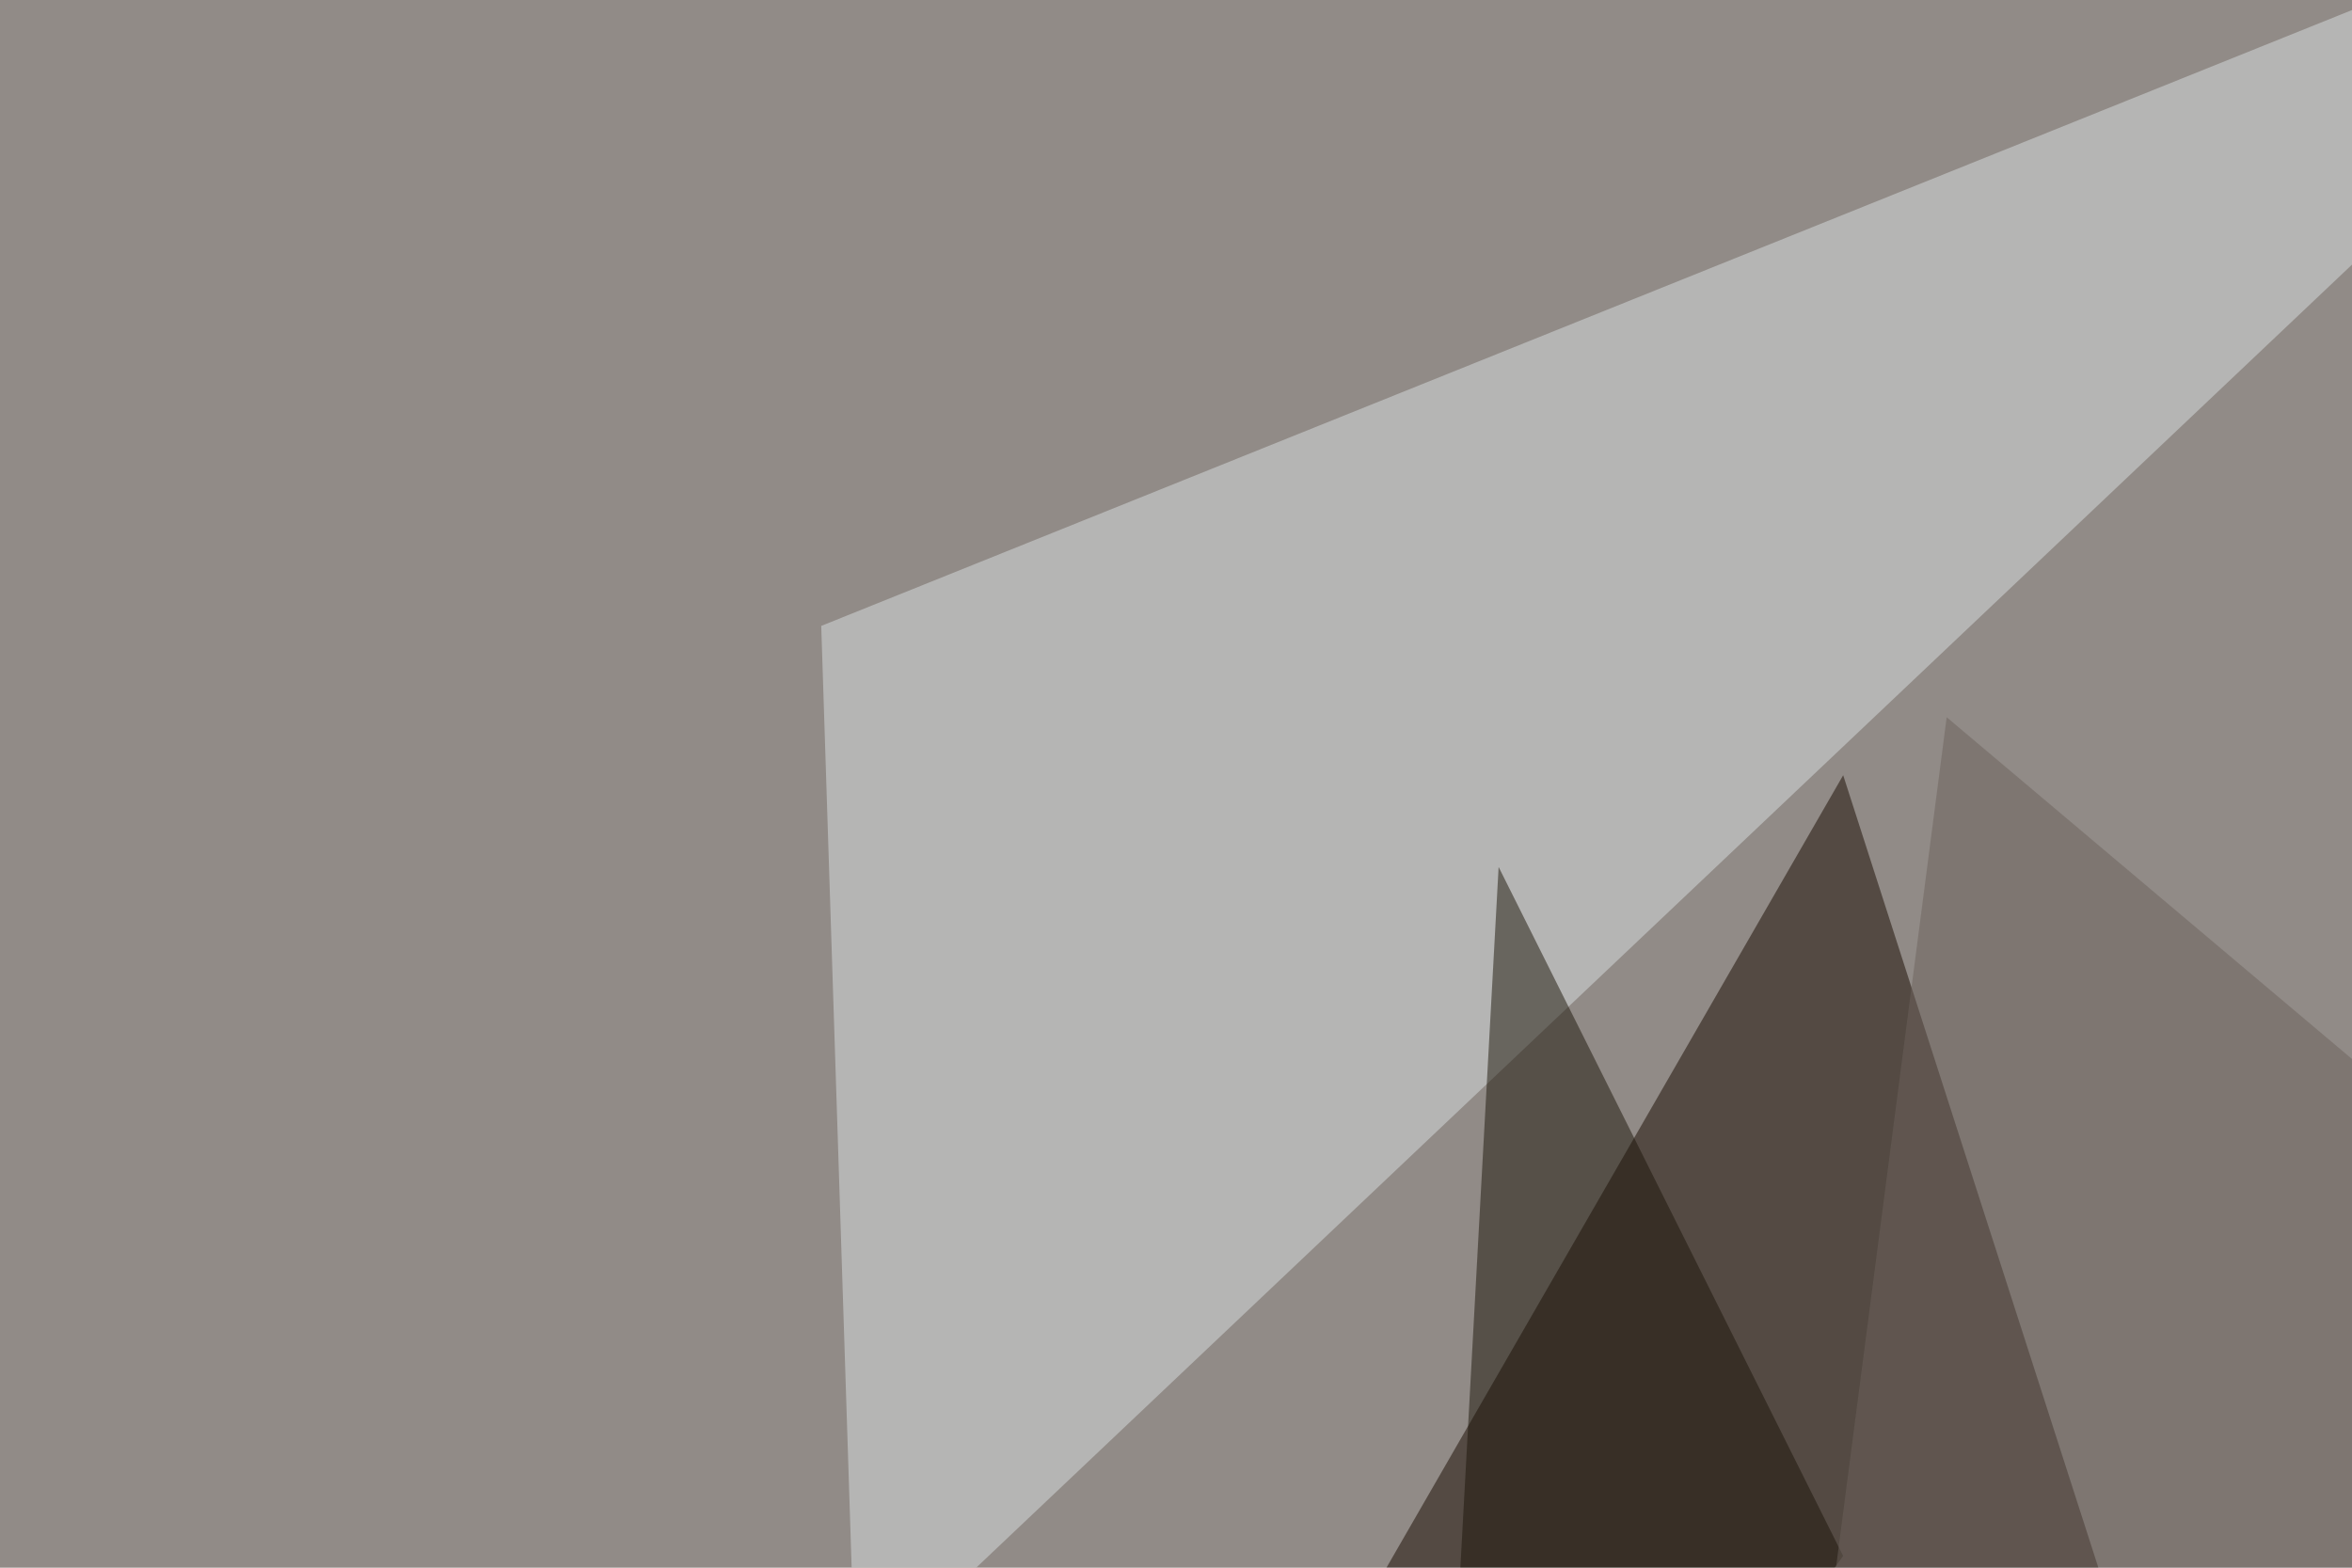
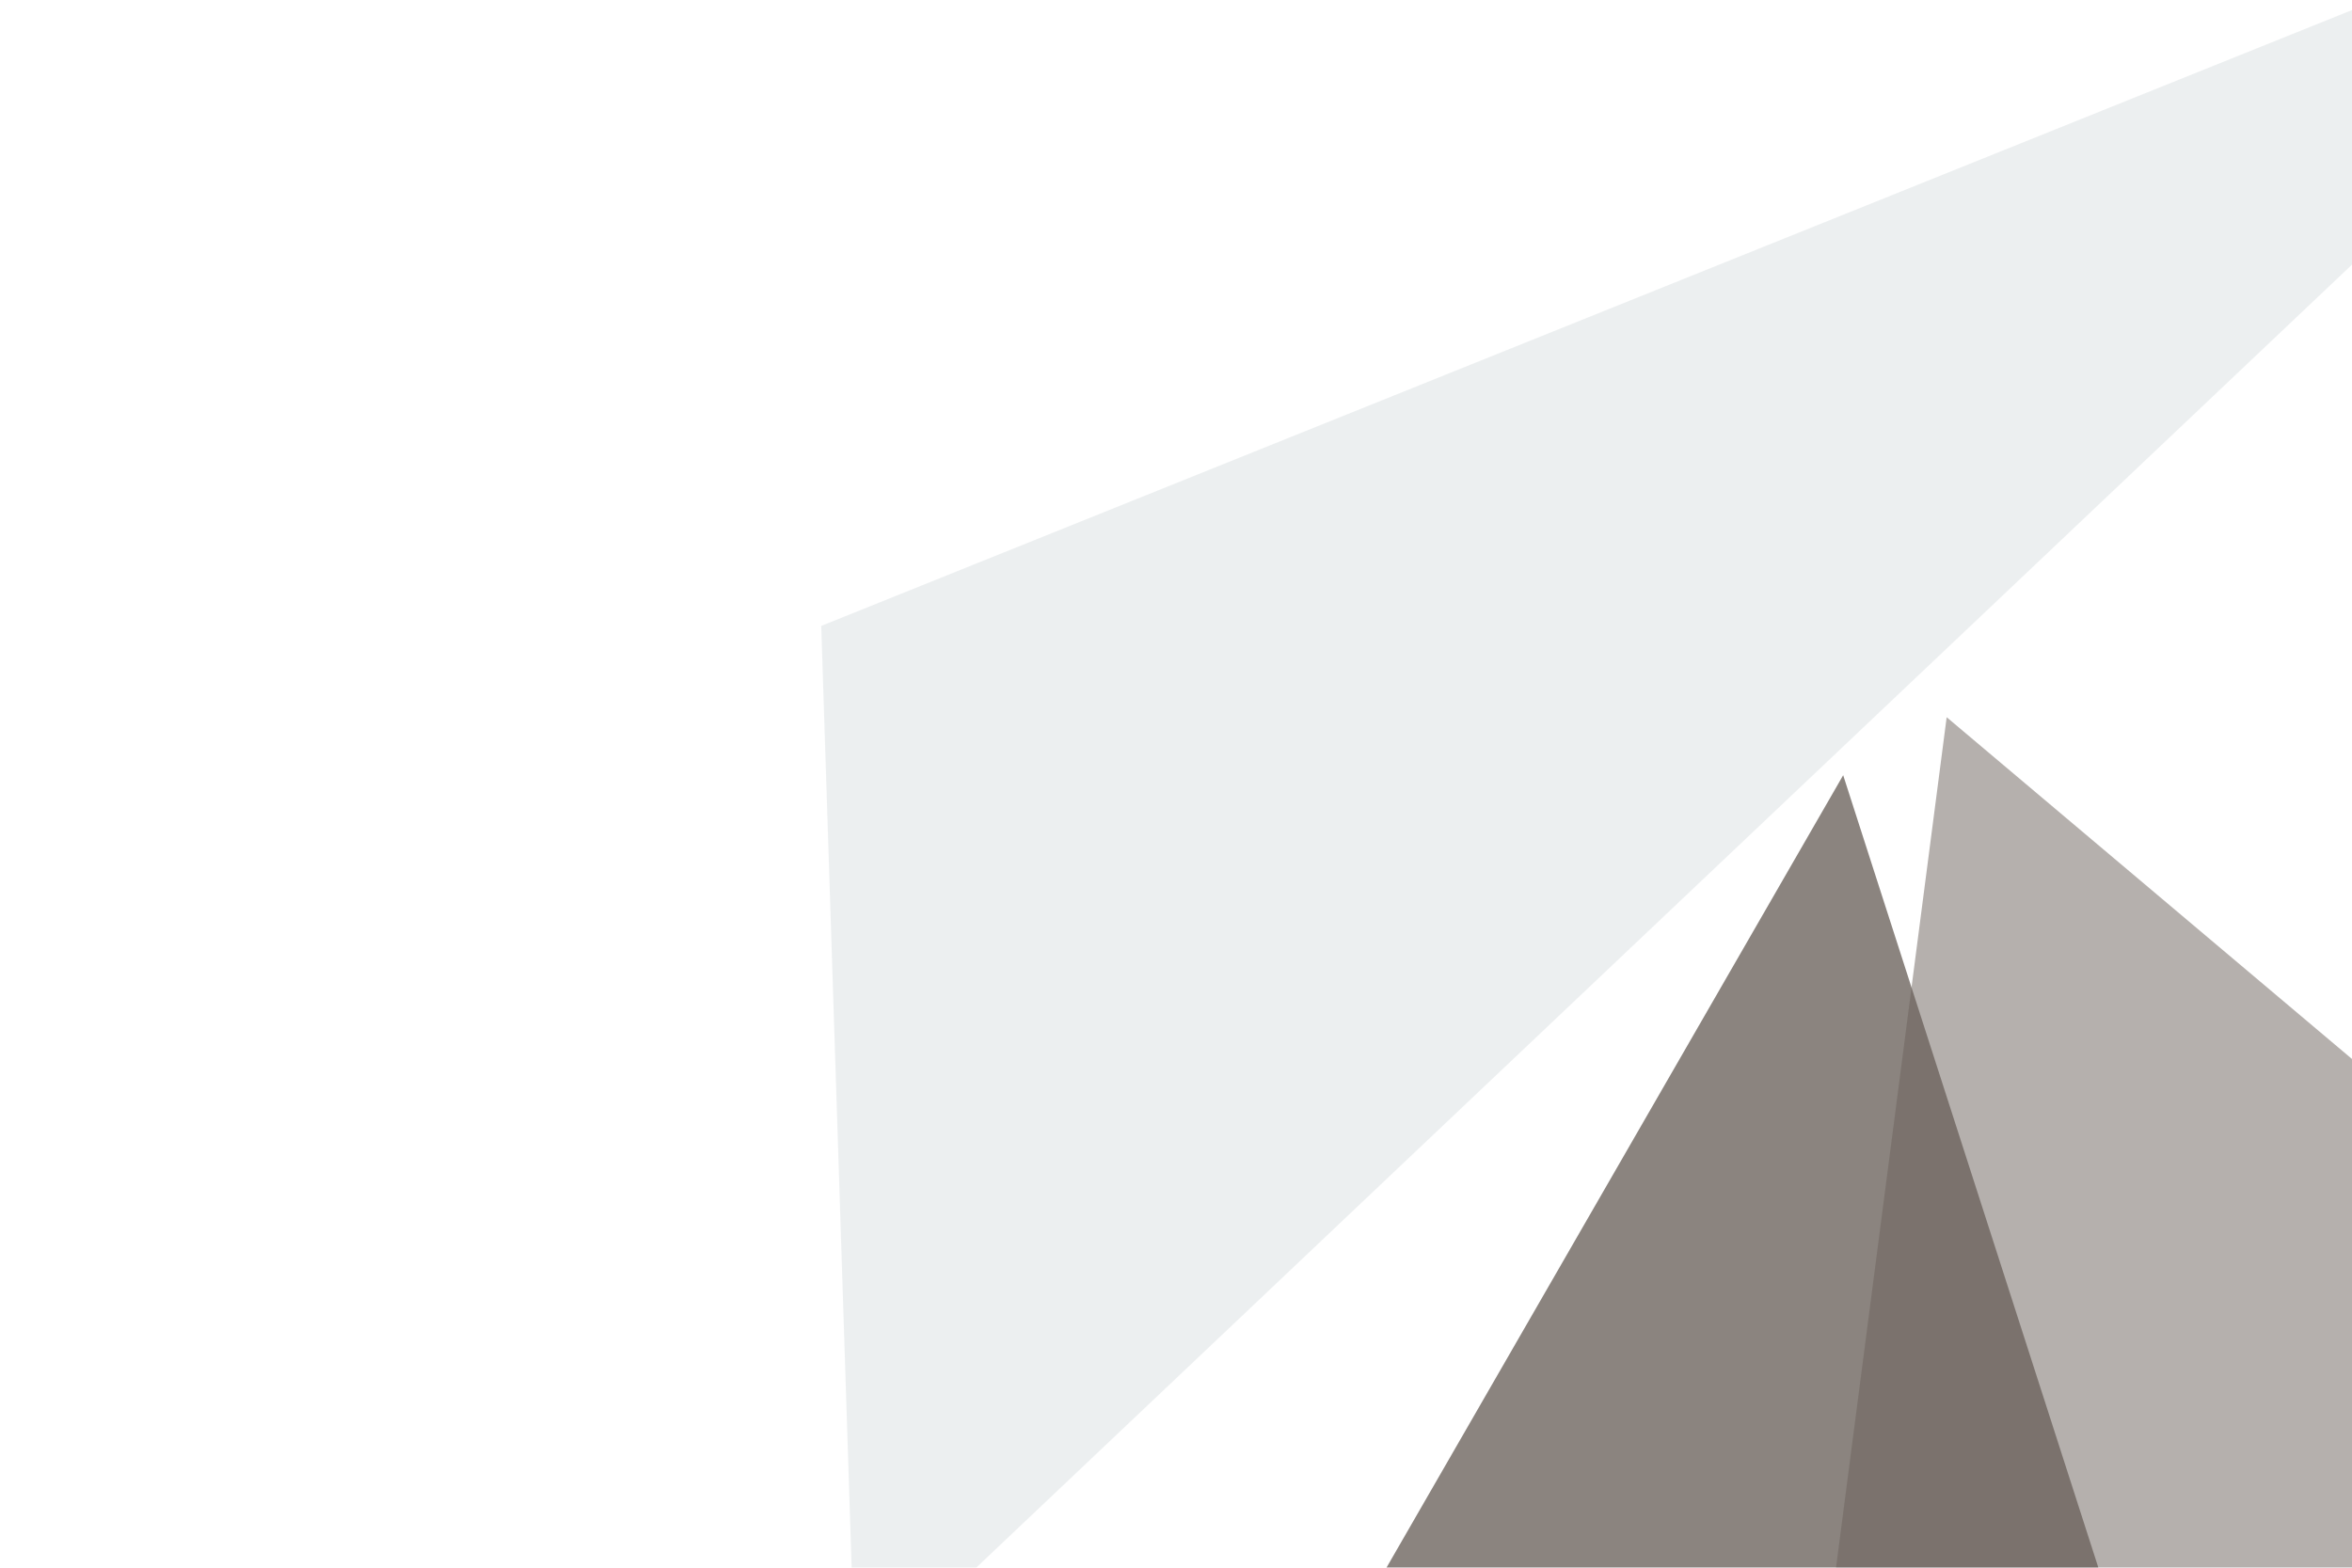
<svg xmlns="http://www.w3.org/2000/svg" width="600" height="400">
  <filter id="a">
    <feGaussianBlur stdDeviation="55" />
  </filter>
-   <rect width="100%" height="100%" fill="#918b87" />
  <g filter="url(#a)">
    <g fill-opacity=".5">
      <path fill="#190b00" d="M271 543.5h310.5L470.2 197.8z" />
      <path fill="#dbe0e2" d="M209.5 159.7L719.2-45.4l-501 474.6z" />
-       <path fill="#1c170b" d="M364.7 543.5L470.2 397l-87.9-175.8z" />
      <path fill="#6c625c" d="M449.7 543.5L795.4 435 496.6 183z" />
    </g>
  </g>
</svg>